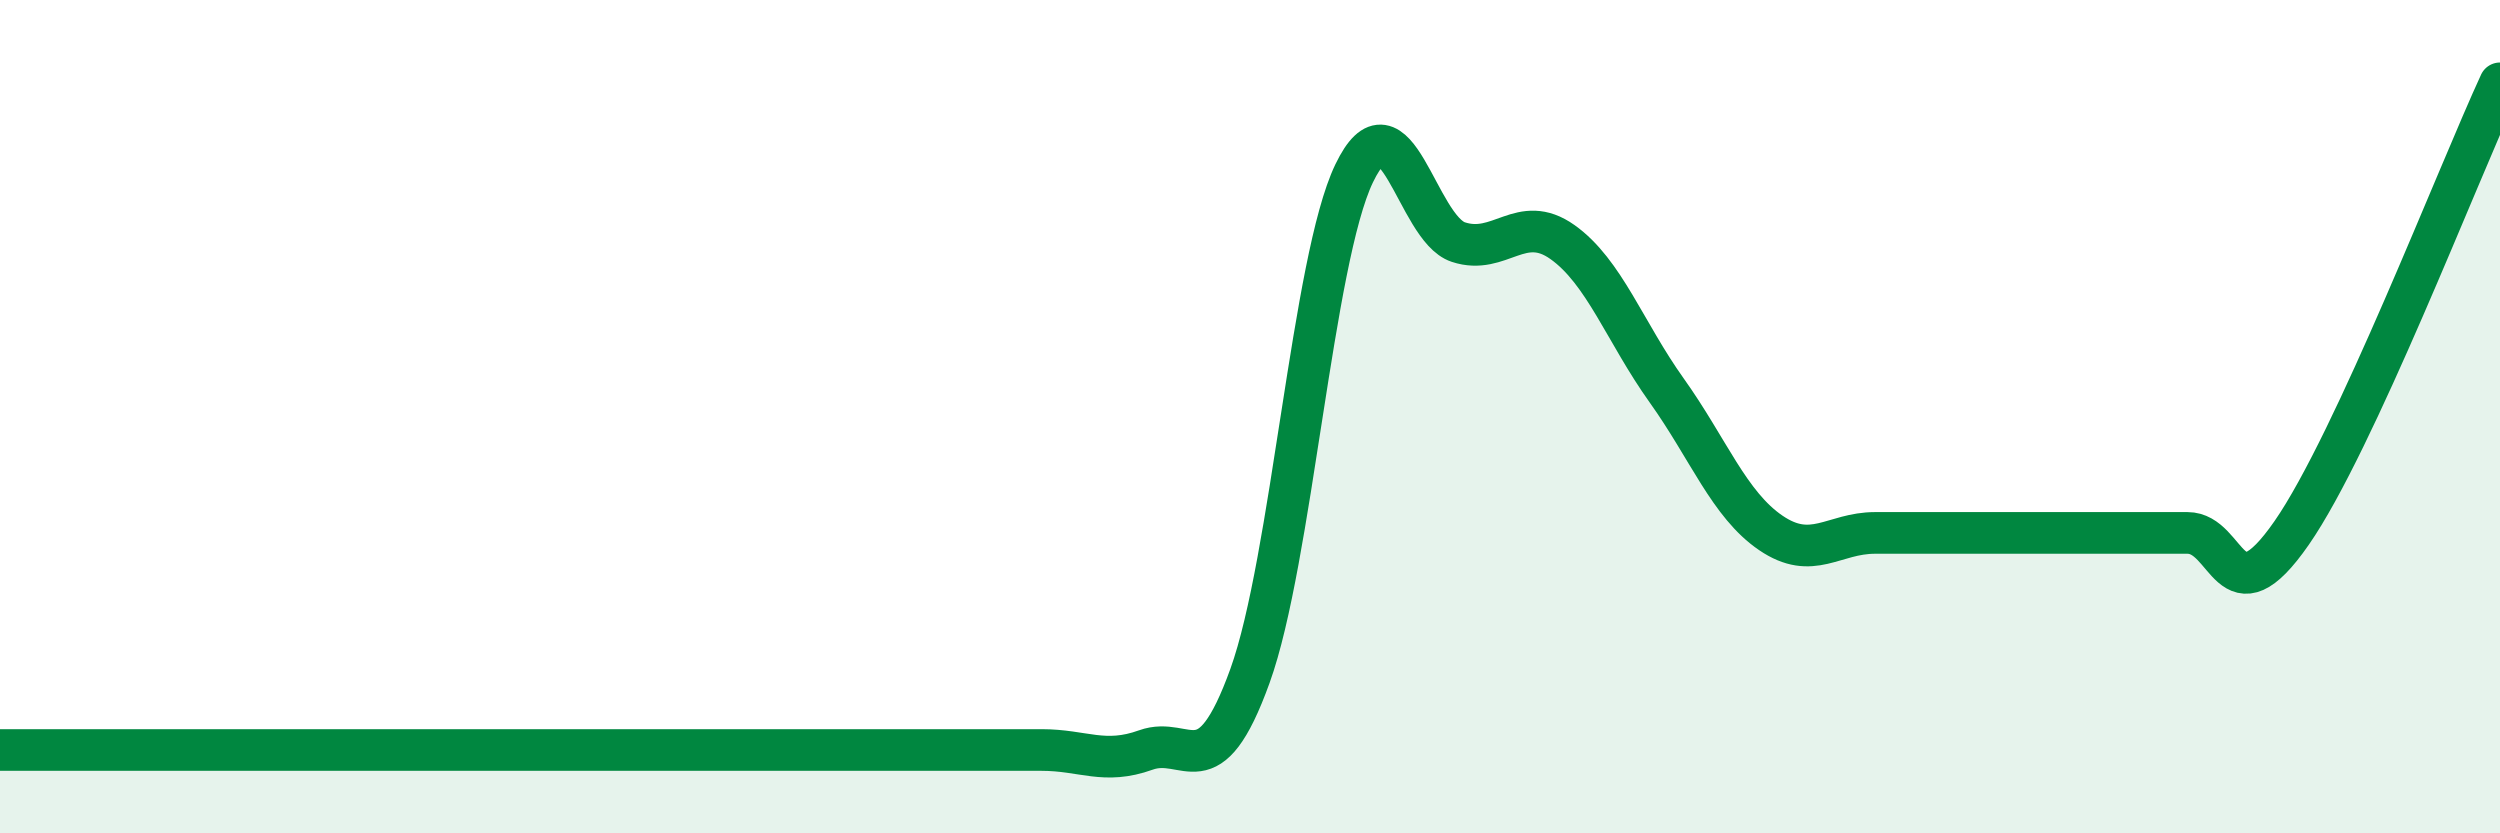
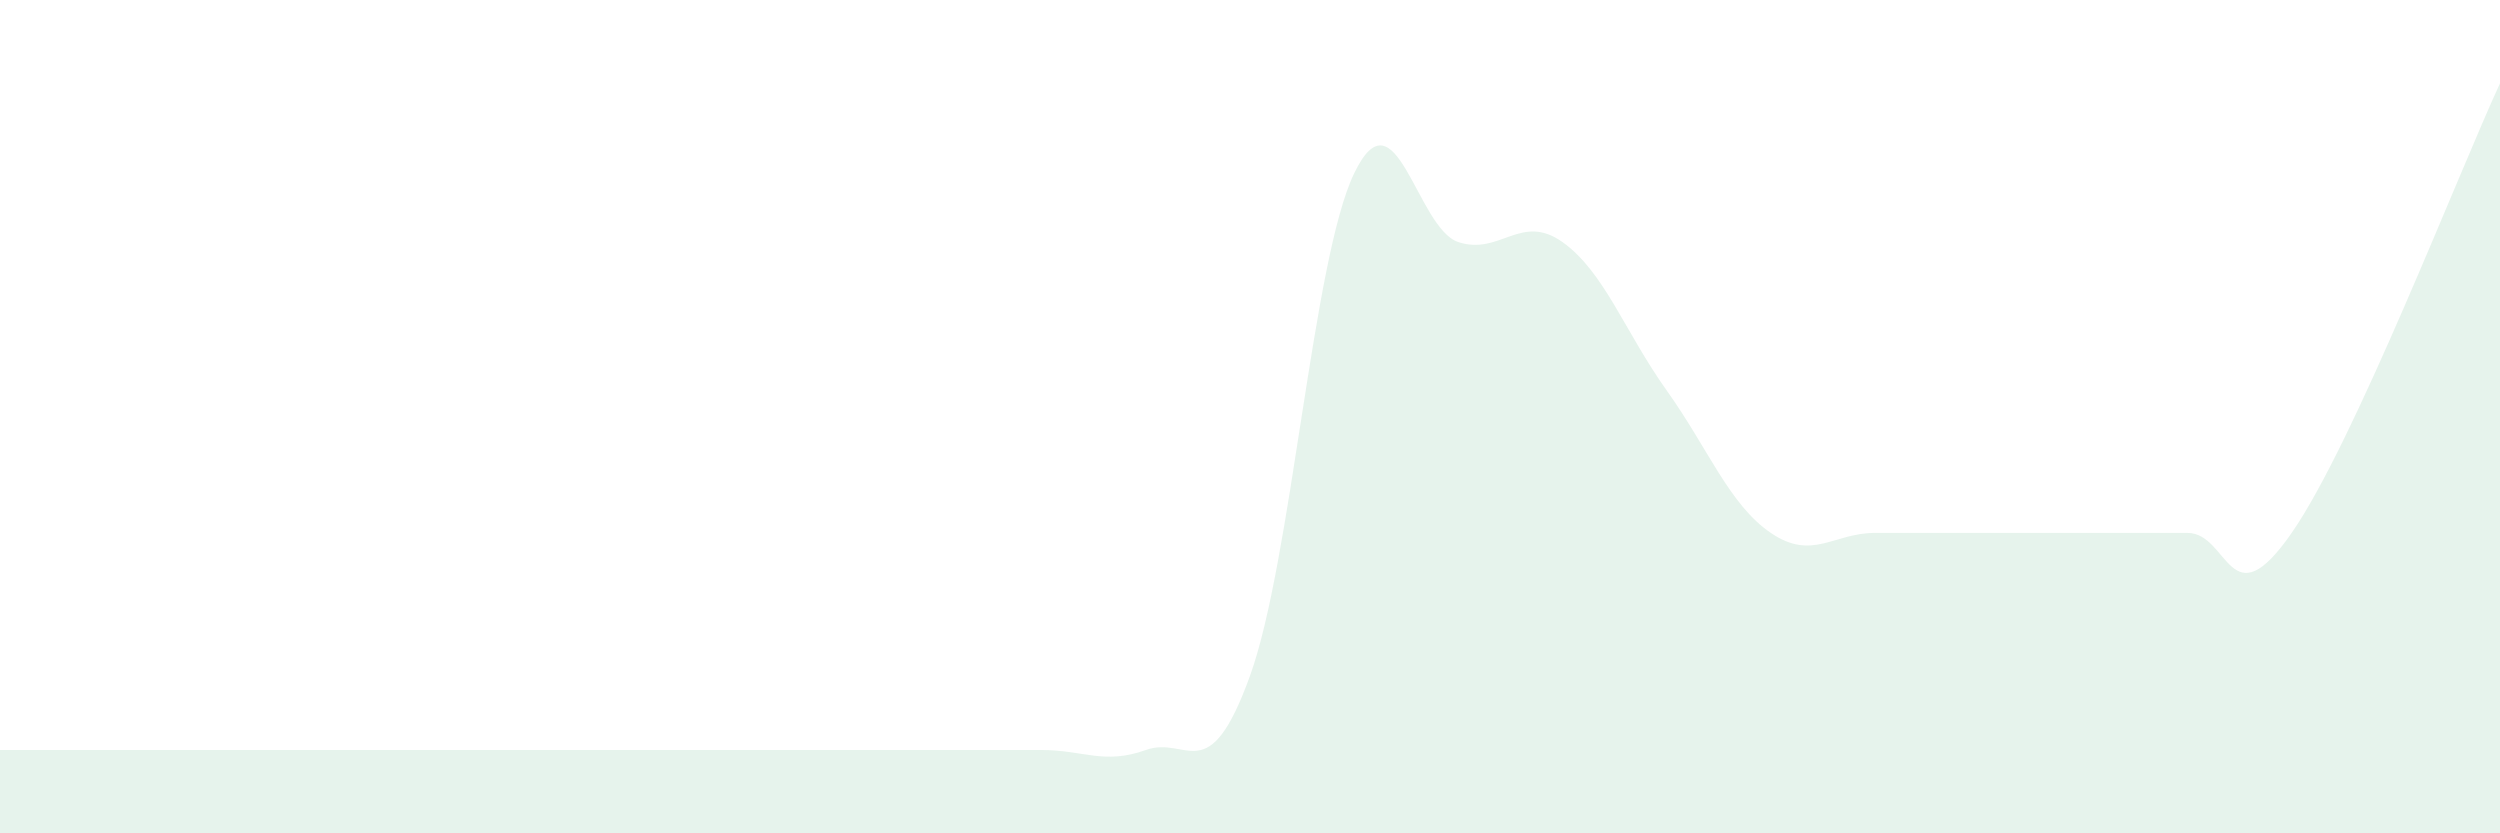
<svg xmlns="http://www.w3.org/2000/svg" width="60" height="20" viewBox="0 0 60 20">
  <path d="M 0,18 C 0.5,18 1.5,18 2.5,18 C 3.5,18 4,18 5,18 C 6,18 6.5,18 7.5,18 C 8.5,18 9,18 10,18 C 11,18 11.5,18 12.5,18 C 13.5,18 14,18 15,18 C 16,18 16.5,18 17.5,18 C 18.5,18 19,18 20,18 C 21,18 21.5,18 22.5,18 C 23.5,18 24,18 25,18 C 26,18 26.5,18.36 27.5,18 C 28.5,17.64 29,18.99 30,16.22 C 31,13.45 31.5,6.24 32.5,4.16 C 33.5,2.08 34,5.48 35,5.81 C 36,6.14 36.5,5.1 37.5,5.81 C 38.5,6.52 39,7.97 40,9.37 C 41,10.77 41.5,12.11 42.5,12.79 C 43.5,13.47 44,12.79 45,12.79 C 46,12.79 46.5,12.79 47.5,12.79 C 48.5,12.79 49,12.79 50,12.79 C 51,12.79 51.5,12.79 52.5,12.79 C 53.5,12.79 53.5,14.95 55,12.79 C 56.5,10.63 59,4.16 60,2L60 20L0 20Z" fill="#008740" opacity="0.1" stroke-linecap="round" stroke-linejoin="round" />
-   <path d="M 0,18 C 0.5,18 1.5,18 2.5,18 C 3.5,18 4,18 5,18 C 6,18 6.5,18 7.5,18 C 8.5,18 9,18 10,18 C 11,18 11.5,18 12.5,18 C 13.5,18 14,18 15,18 C 16,18 16.5,18 17.5,18 C 18.5,18 19,18 20,18 C 21,18 21.5,18 22.5,18 C 23.5,18 24,18 25,18 C 26,18 26.5,18.36 27.5,18 C 28.5,17.64 29,18.99 30,16.22 C 31,13.45 31.5,6.24 32.5,4.16 C 33.5,2.08 34,5.48 35,5.81 C 36,6.14 36.5,5.1 37.5,5.81 C 38.5,6.52 39,7.97 40,9.37 C 41,10.77 41.5,12.11 42.5,12.79 C 43.5,13.47 44,12.79 45,12.79 C 46,12.79 46.5,12.79 47.5,12.79 C 48.5,12.79 49,12.79 50,12.79 C 51,12.79 51.5,12.79 52.5,12.79 C 53.5,12.79 53.5,14.95 55,12.79 C 56.5,10.63 59,4.16 60,2" stroke="#008740" stroke-width="1" fill="none" stroke-linecap="round" stroke-linejoin="round" />
</svg>